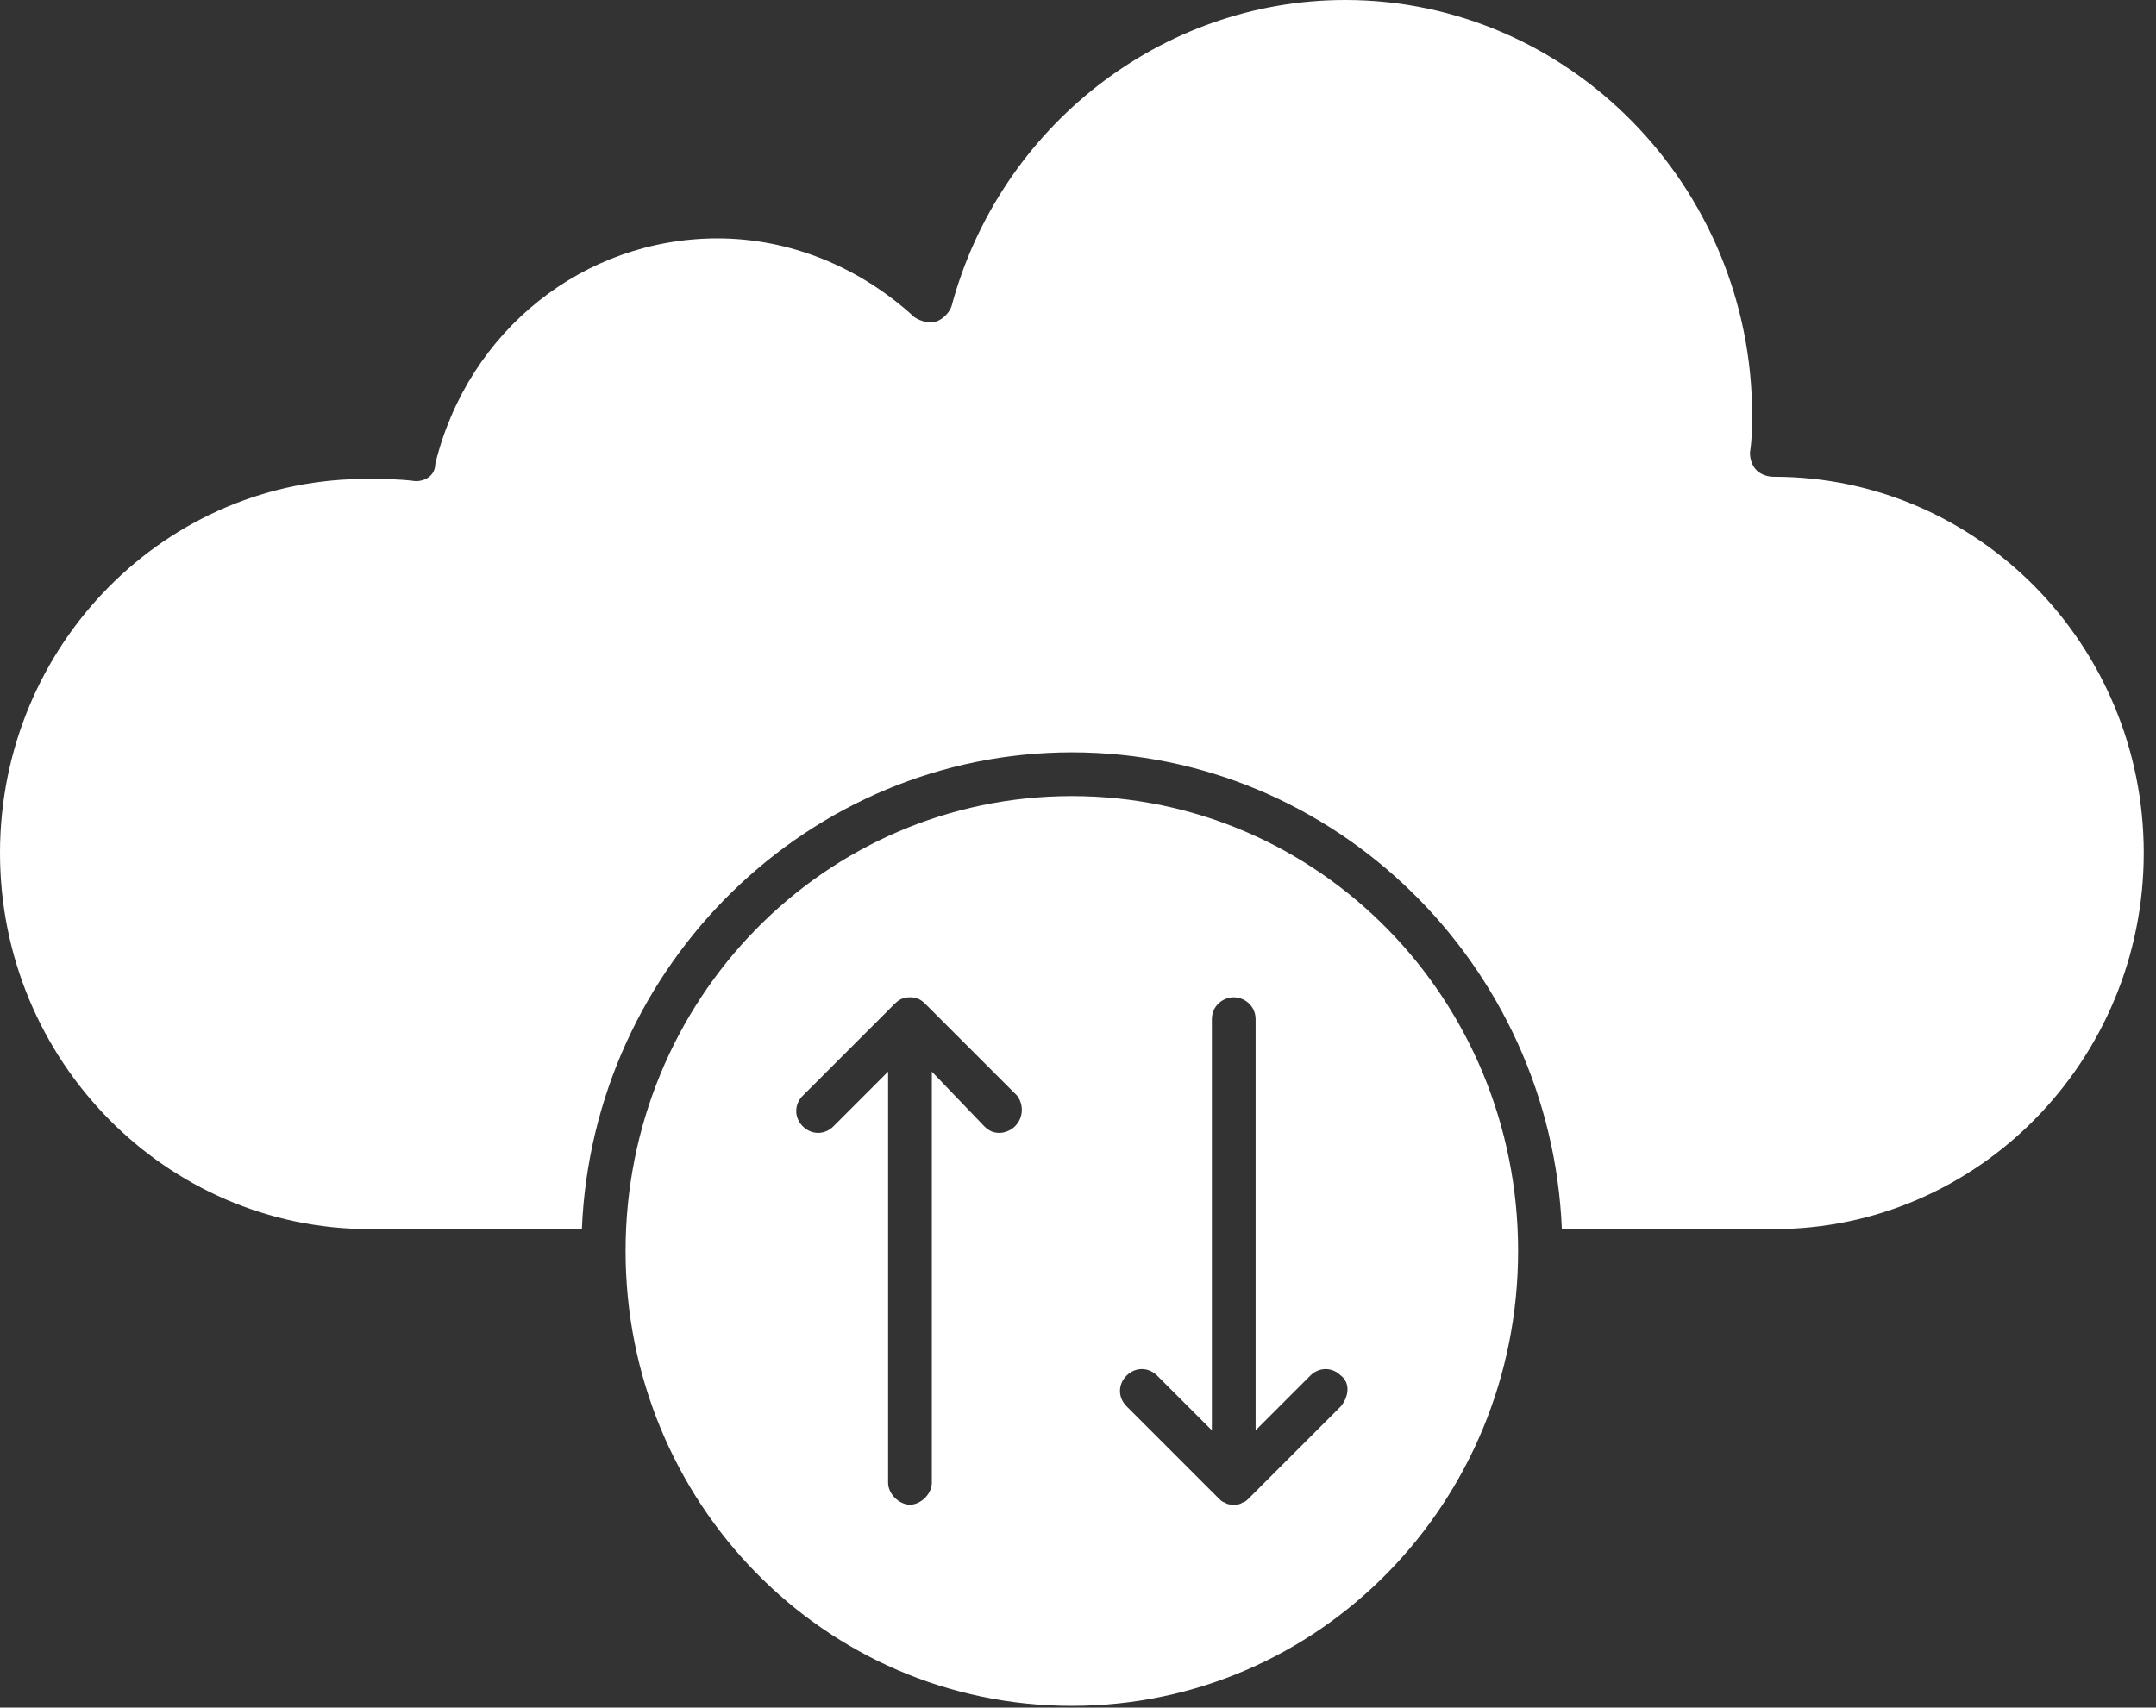
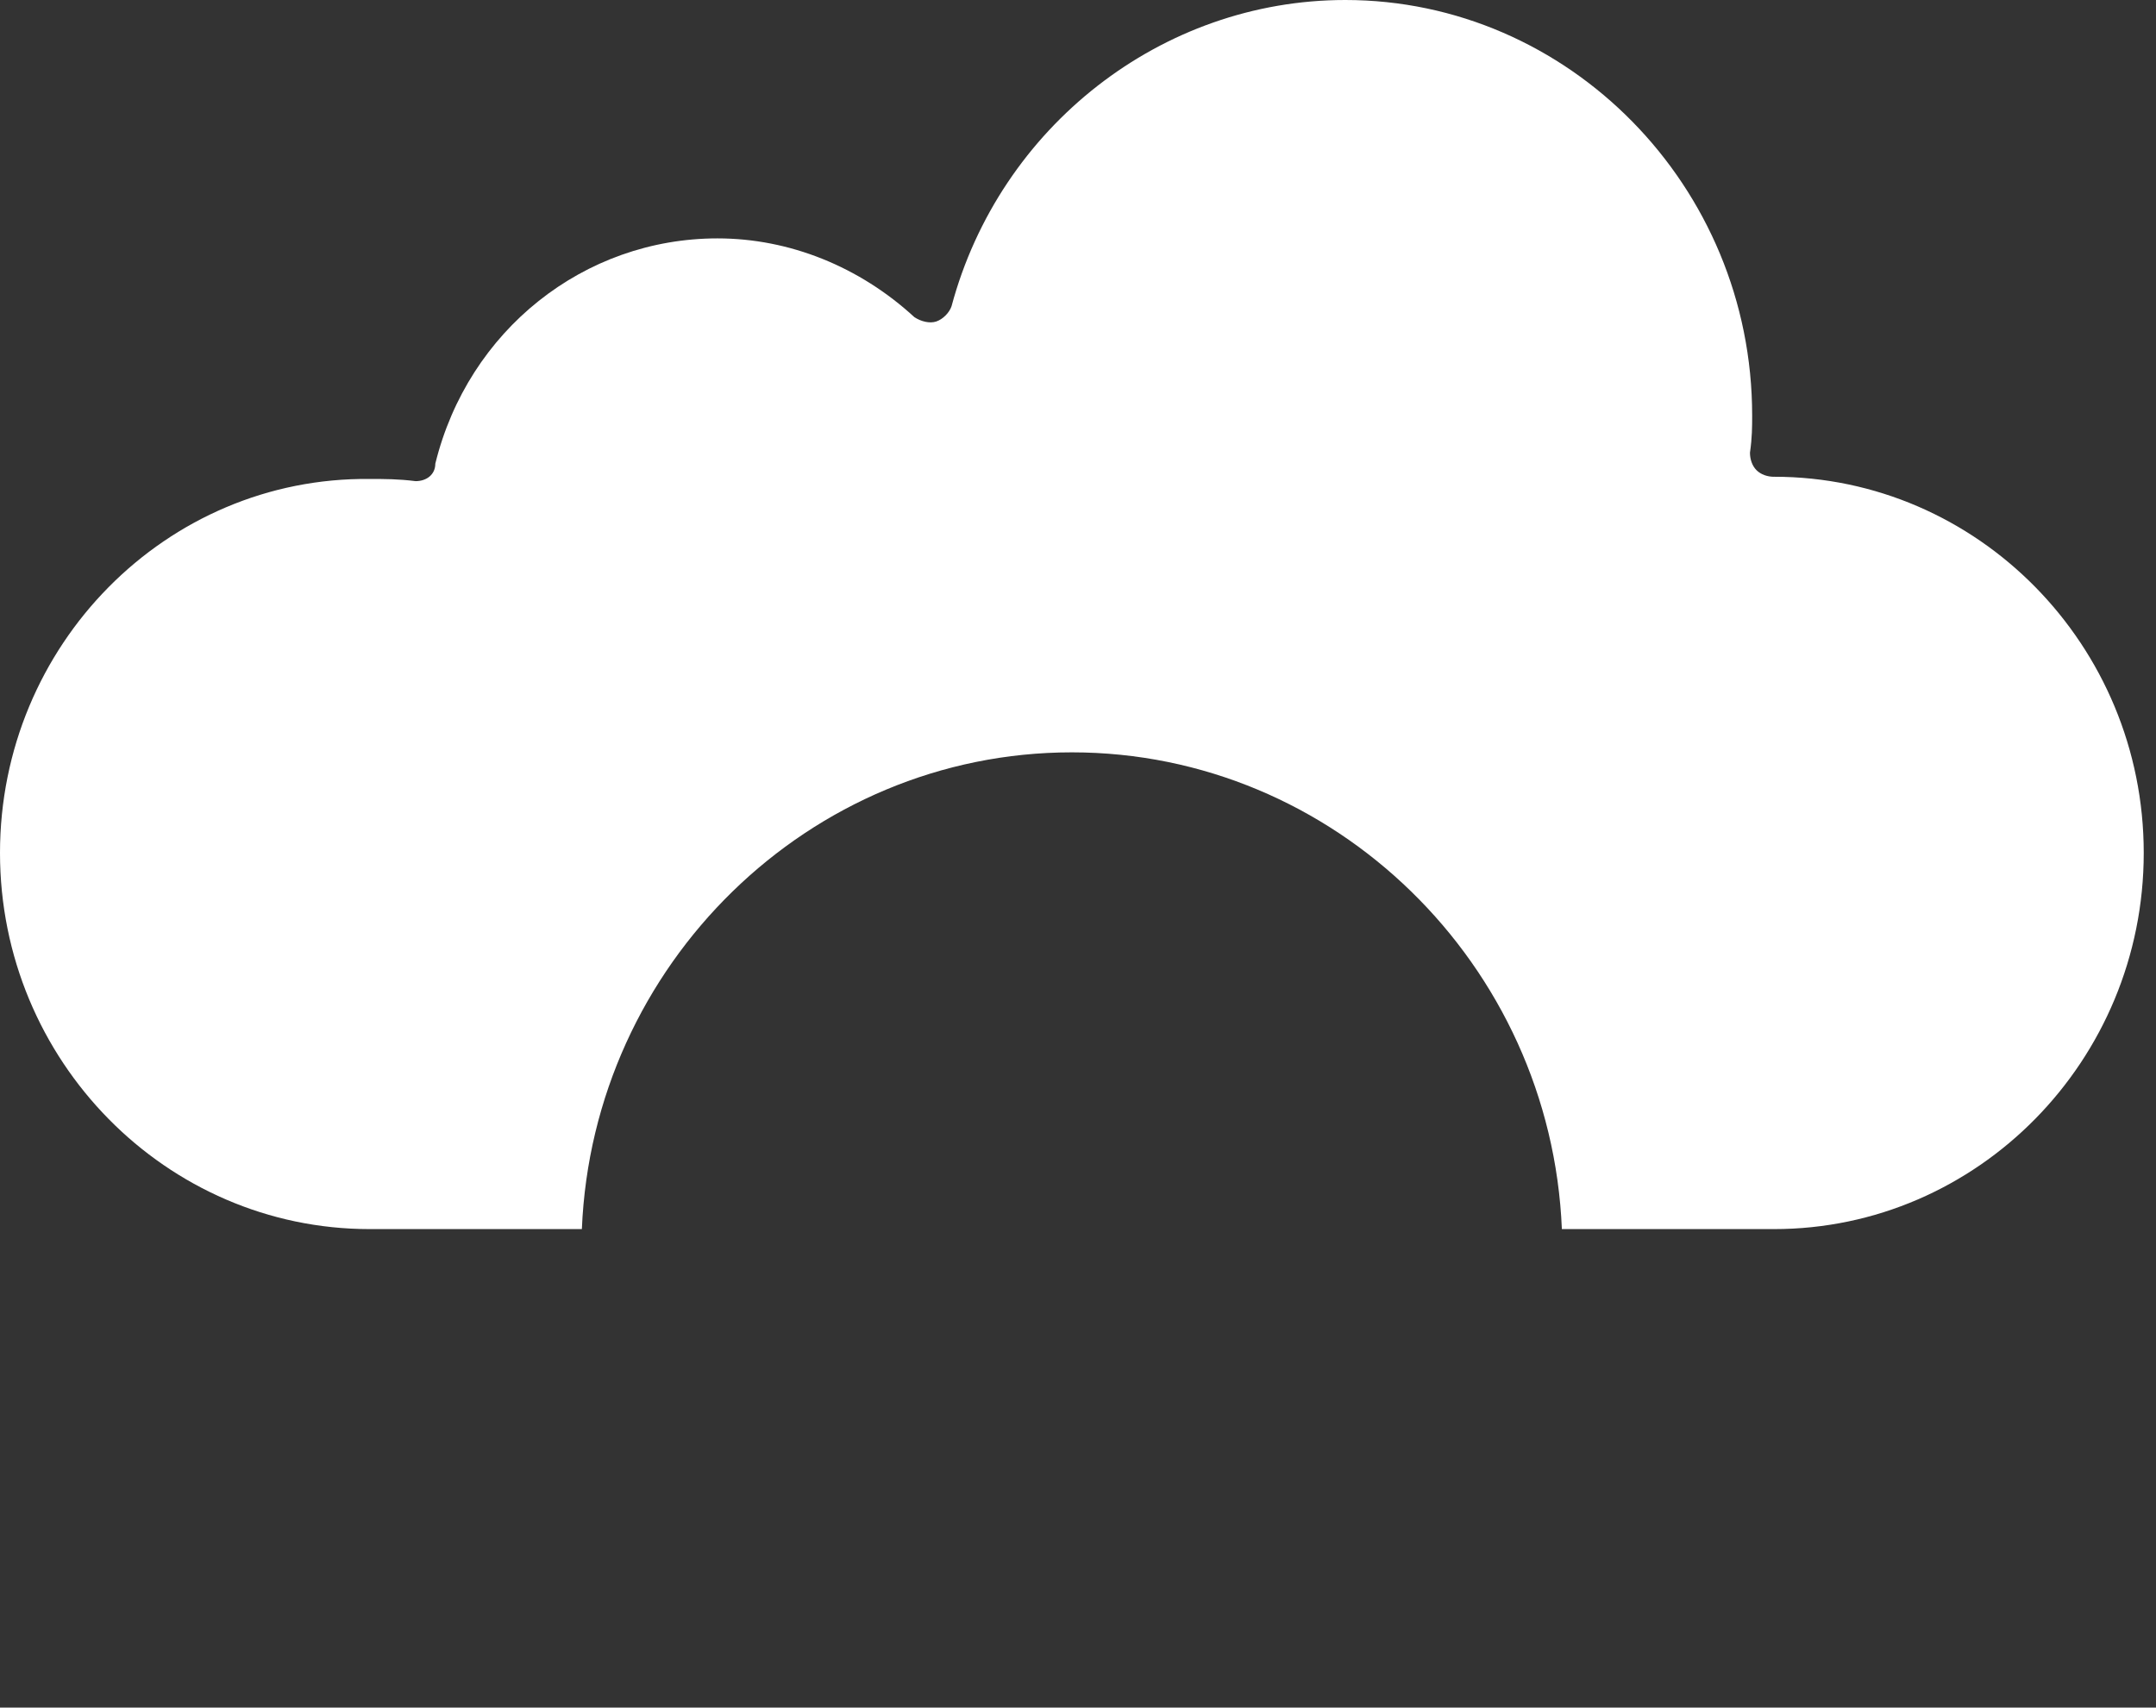
<svg xmlns="http://www.w3.org/2000/svg" width="77" height="61" viewBox="0 0 77 61" fill="none">
  <rect x="0" y="0" width="77" height="61" fill="#333333" stroke="none" />
-   <path d="M38.28 28.439C29.452 28.439 22.342 35.704 22.342 44.688C22.342 53.673 29.452 60.938 38.28 60.938C47.109 60.938 54.218 53.673 54.218 44.688C54.218 35.704 47.109 28.439 38.28 28.439ZM36.249 40.236C36.093 40.392 35.858 40.47 35.702 40.47C35.468 40.47 35.312 40.392 35.155 40.236L33.28 38.282V52.97C33.28 53.361 32.89 53.752 32.499 53.752C32.108 53.752 31.718 53.361 31.718 52.97V38.282L29.765 40.236C29.452 40.548 28.983 40.548 28.671 40.236C28.358 39.923 28.358 39.454 28.671 39.142L31.952 35.861C32.108 35.704 32.265 35.626 32.499 35.626C32.733 35.626 32.89 35.704 33.046 35.861L36.327 39.142C36.562 39.454 36.562 39.923 36.249 40.236ZM47.89 50.236L44.609 53.517C44.531 53.595 44.453 53.673 44.374 53.673C44.296 53.751 44.14 53.751 44.062 53.751C43.984 53.751 43.828 53.751 43.749 53.673C43.671 53.673 43.593 53.595 43.515 53.517L40.234 50.236C39.921 49.923 39.921 49.454 40.234 49.142C40.546 48.829 41.015 48.829 41.328 49.142L43.281 51.095V36.407C43.281 35.938 43.671 35.626 44.062 35.626C44.453 35.626 44.843 35.938 44.843 36.407V51.095L46.796 49.142C47.109 48.829 47.578 48.829 47.89 49.142C48.203 49.376 48.203 49.845 47.89 50.236Z" fill="white" />
  <path d="M63.358 17.032C63.124 17.032 62.89 16.953 62.733 16.797C62.577 16.641 62.499 16.407 62.499 16.172C62.577 15.625 62.577 15.235 62.577 14.844C62.577 6.641 56.014 0 48.046 0C41.483 0 35.702 4.531 33.984 10.938C33.906 11.172 33.672 11.407 33.437 11.485C33.203 11.563 32.89 11.485 32.656 11.329C30.703 9.532 28.203 8.516 25.625 8.516C20.859 8.516 16.718 11.797 15.547 16.563C15.547 16.954 15.234 17.188 14.844 17.188C14.219 17.11 13.75 17.11 13.203 17.11C5.937 17.032 0 23.047 0 30.469C0 37.89 5.938 43.907 13.203 43.907H20.781C21.172 34.454 28.906 26.876 38.281 26.876C47.656 26.876 55.39 34.454 55.781 43.907H63.359C70.625 43.907 76.562 37.891 76.562 30.469C76.562 23.047 70.625 17.031 63.359 17.031L63.358 17.032Z" fill="white" />
</svg>